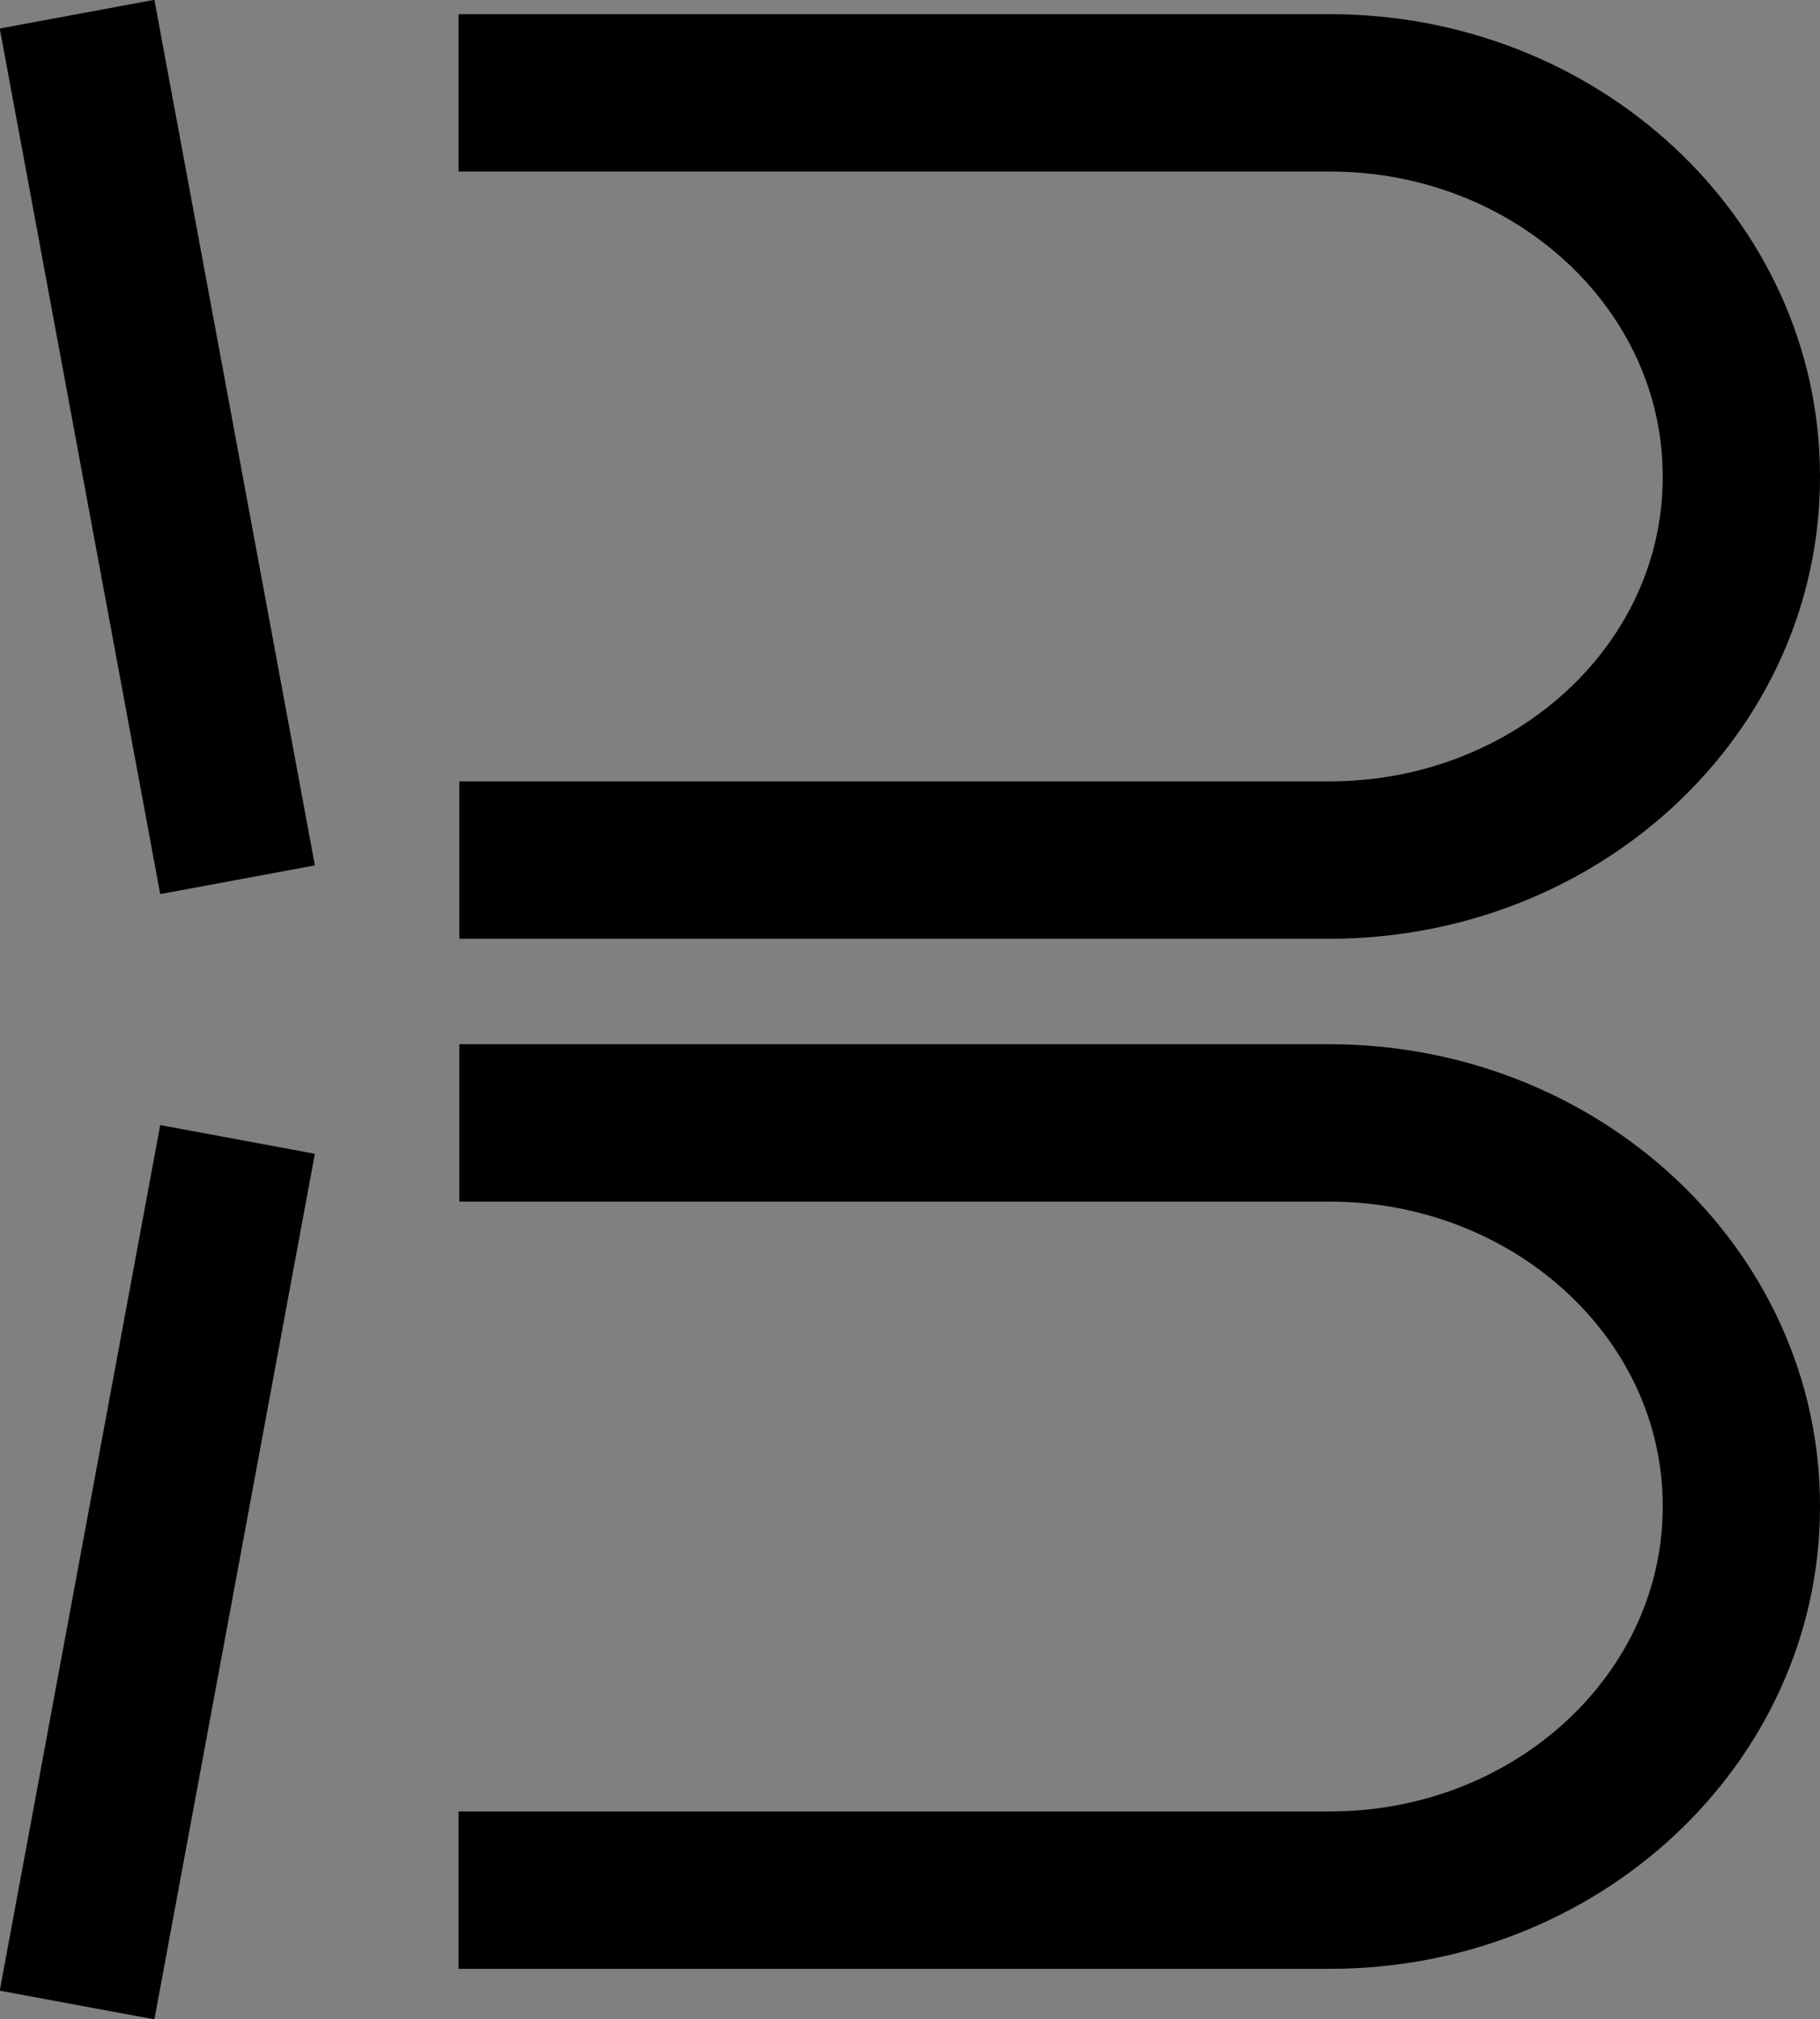
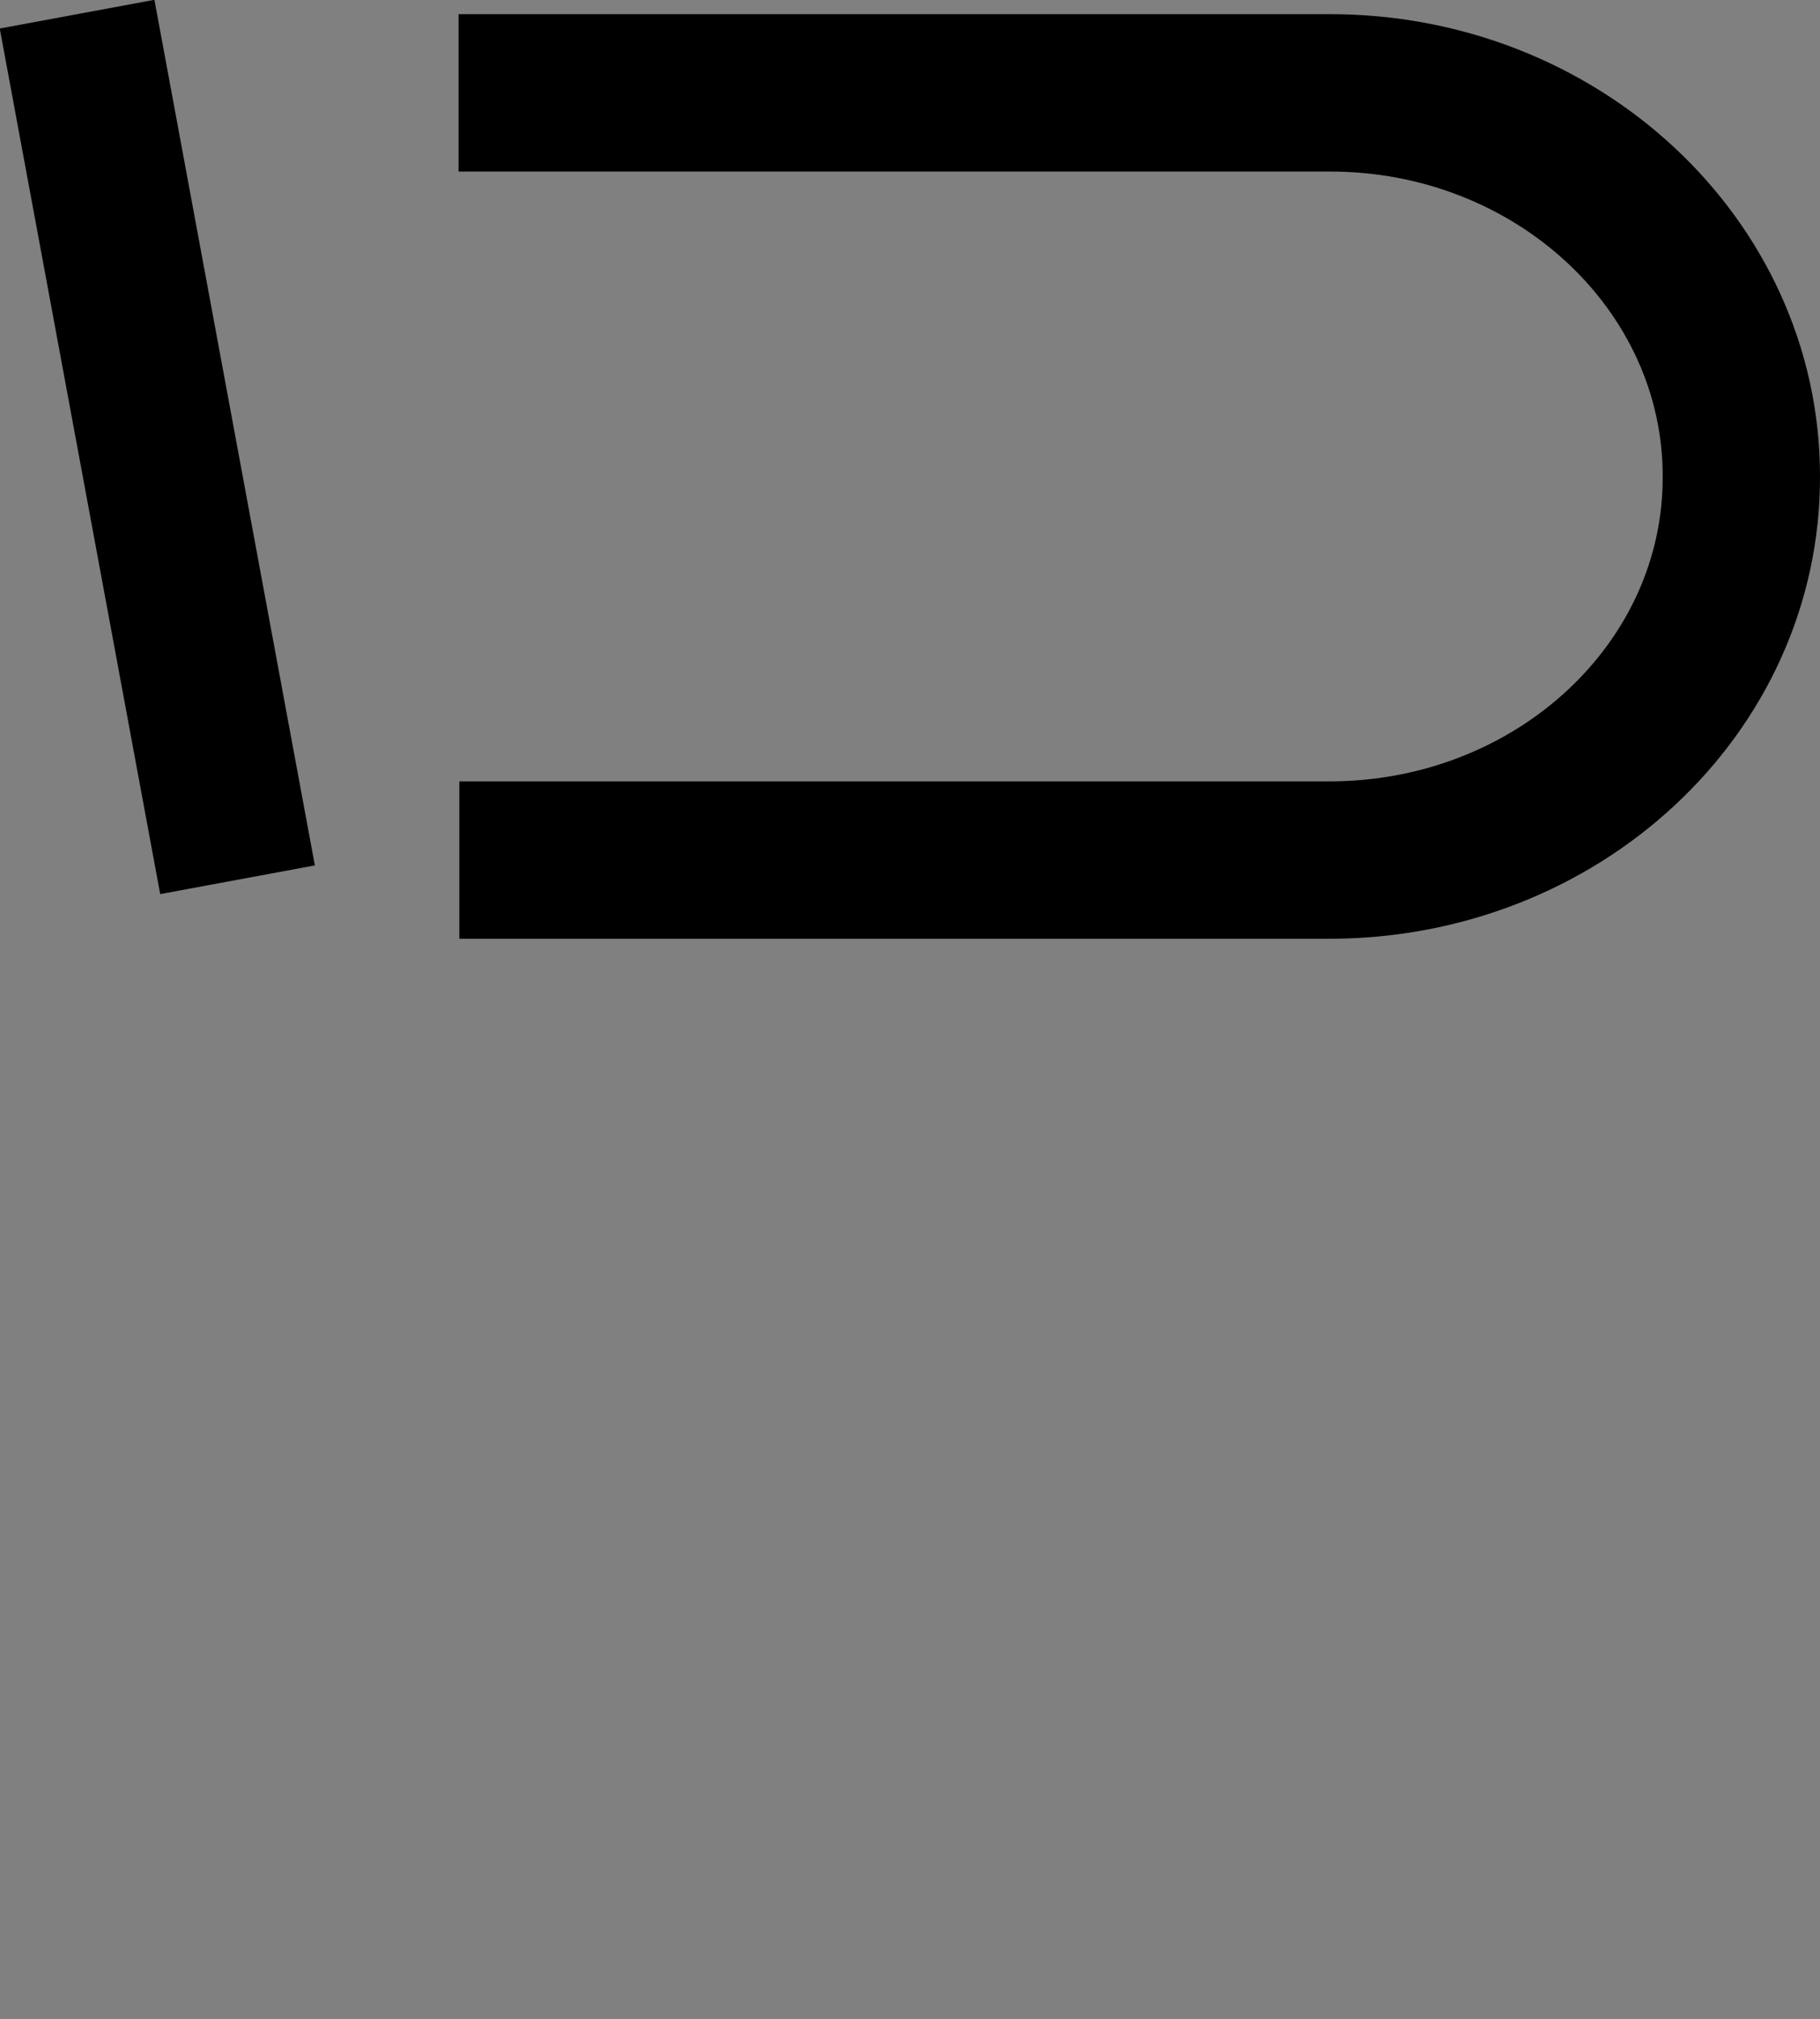
<svg xmlns="http://www.w3.org/2000/svg" id="bd6cf4b9-ef73-4938-9d54-cd3f7929a286" data-name="Layer 1" viewBox="0 0 231.4 256.6">
  <rect x="0" y="0" width="231.4" height="256.6" fill="#808080" stroke="none" />
  <defs>
    <style>.a46c2702-049b-4722-aee6-db3f0cea24bb{fill:#fff;}.a46c2702-049b-4722-aee6-db3f0cea24bb,.f2d1de70-b5a2-4995-b104-94c978b700f9{stroke:#000;stroke-miterlimit:10;stroke-width:20px;}.f2d1de70-b5a2-4995-b104-94c978b700f9{fill:none;}</style>
  </defs>
  <path class="a46c2702-049b-4722-aee6-db3f0cea24bb" d="M434.2,413.5l20.4,110" transform="translate(-424.4 -411.7)" />
-   <path class="a46c2702-049b-4722-aee6-db3f0cea24bb" d="M454.6,556.5l-20.4,110" transform="translate(-424.4 -411.7)" />
  <path class="f2d1de70-b5a2-4995-b104-94c978b700f9" d="M482.7,423.5H593.3c29-.1,52.5,21.8,52.5,48.7h0c.1,27-23.4,48.8-52.4,48.8H482.8" transform="translate(-424.4 -411.7)" />
-   <path class="f2d1de70-b5a2-4995-b104-94c978b700f9" d="M482.7,651.9H593.3c29,.1,52.5-21.8,52.5-48.7h0c.1-26.9-23.4-48.8-52.4-48.8H482.8" transform="translate(-424.4 -411.7)" />
</svg>